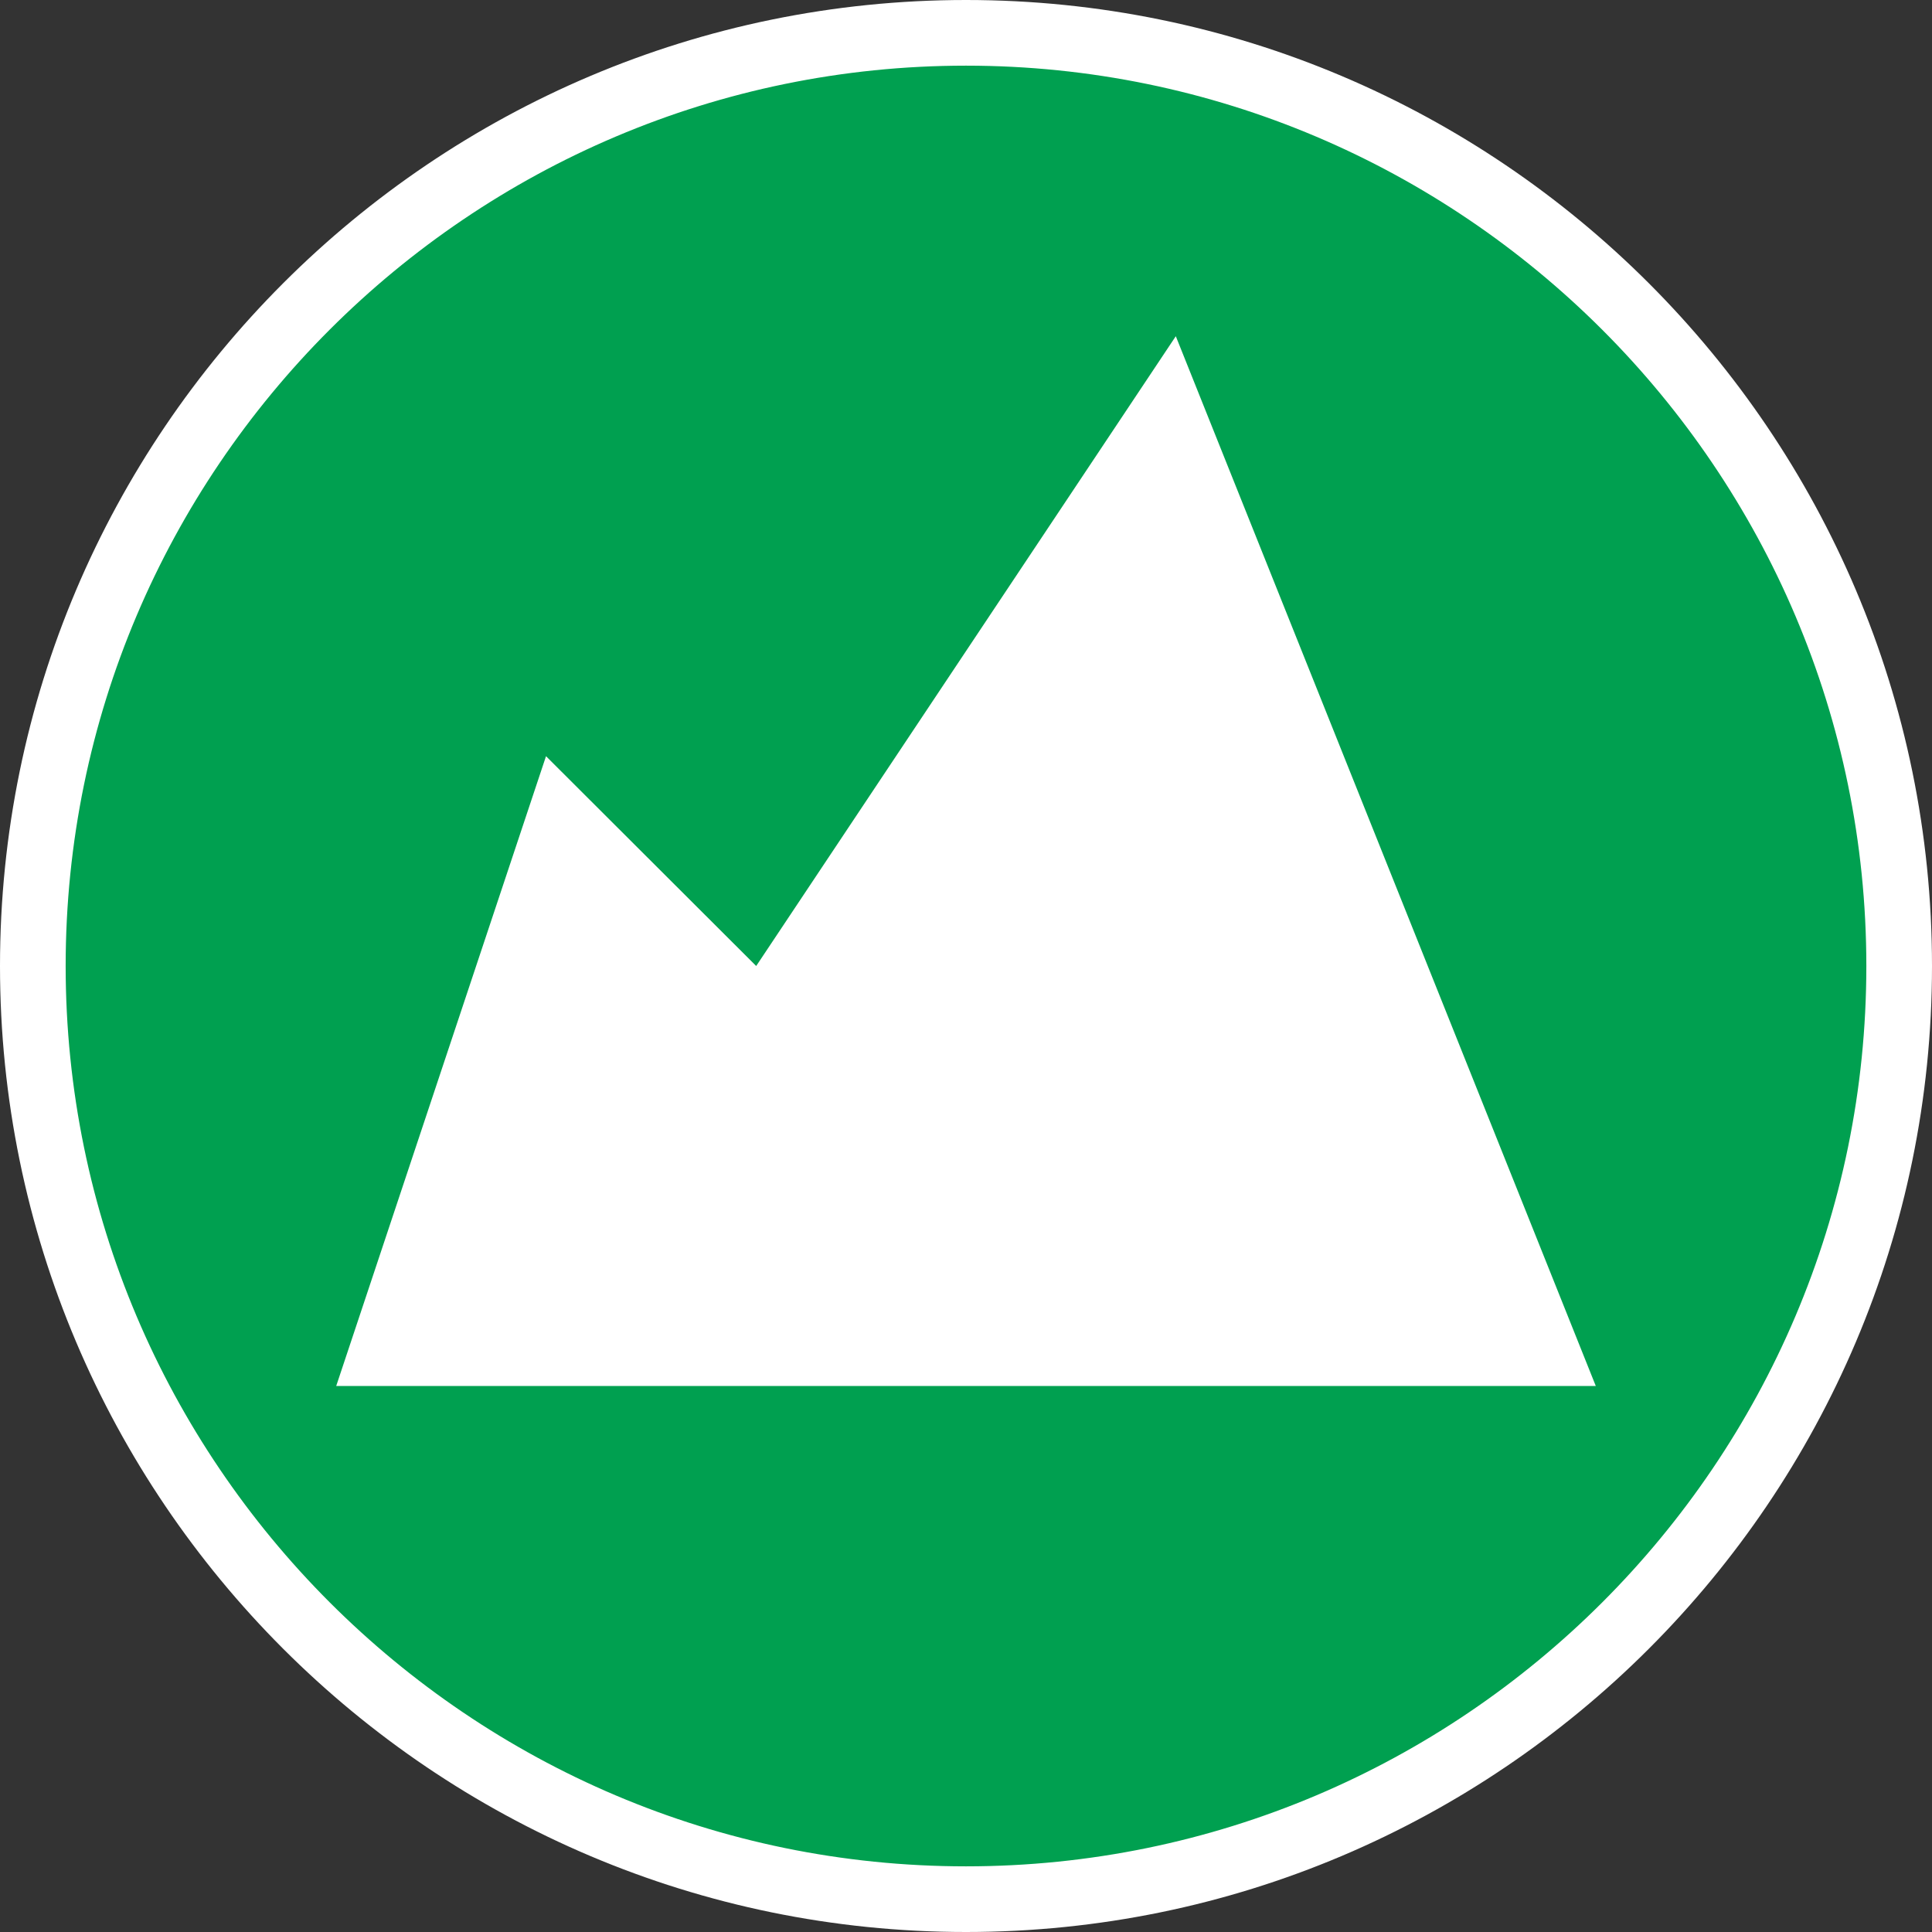
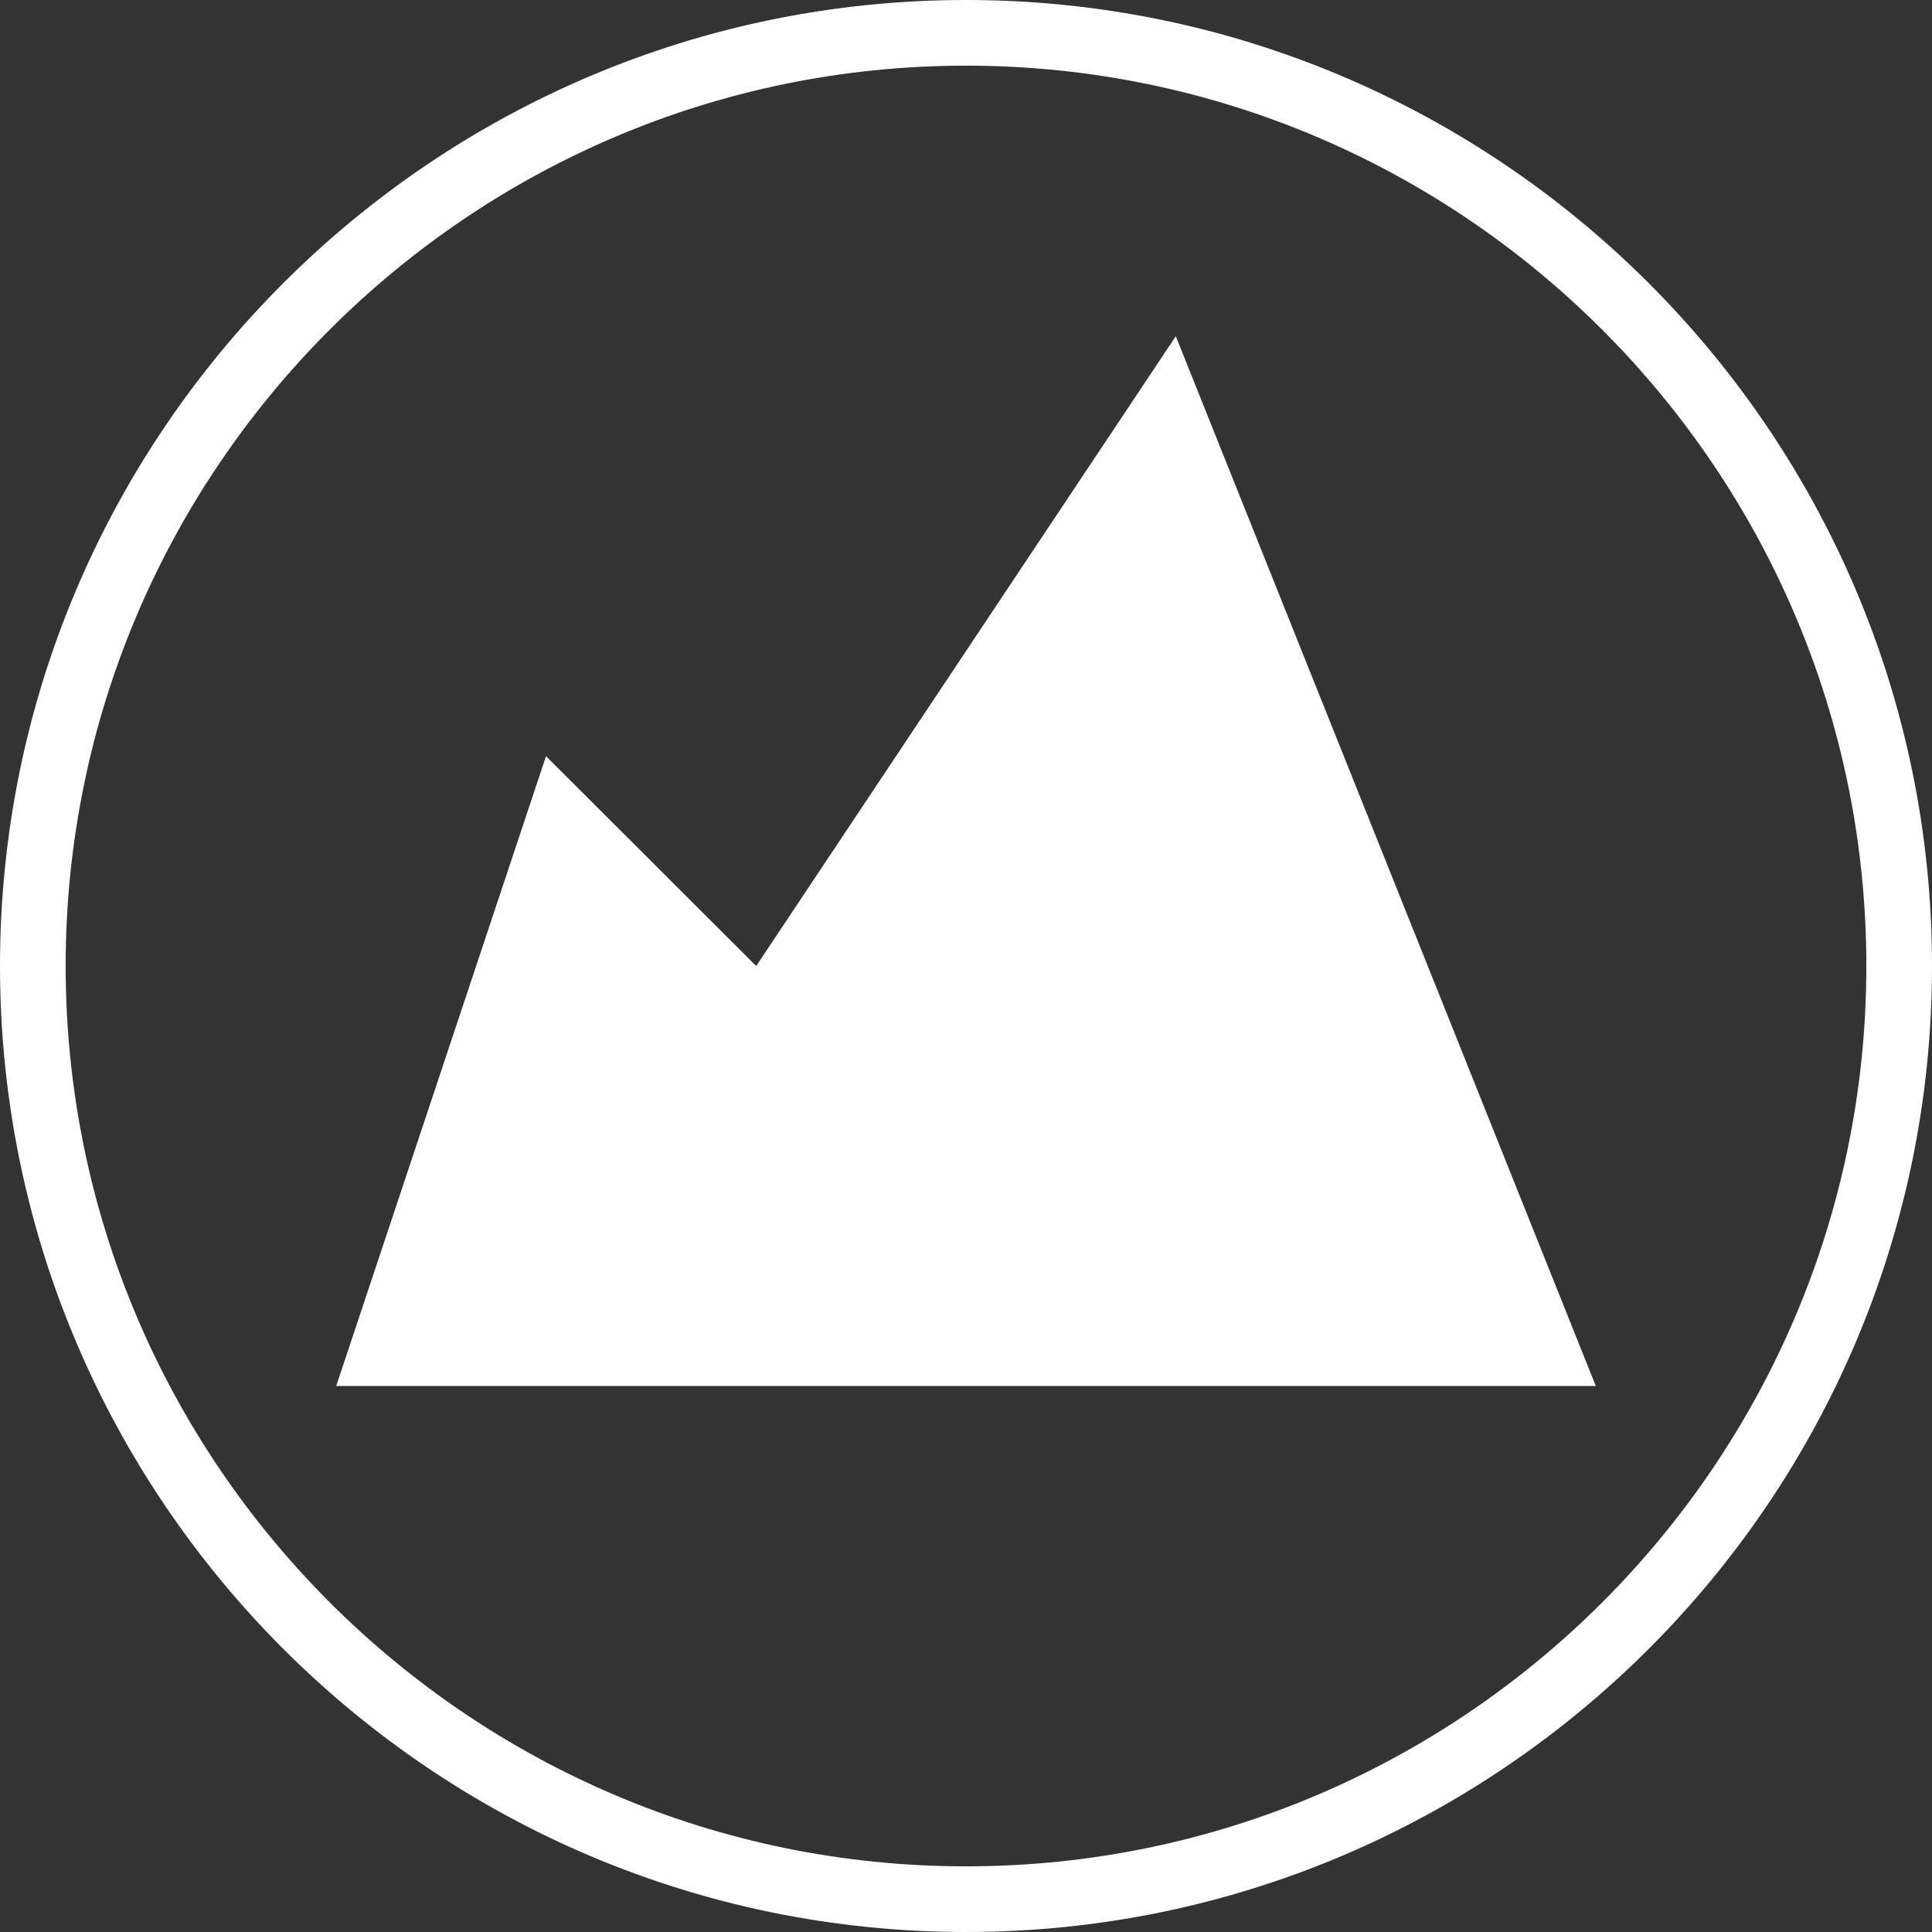
<svg xmlns="http://www.w3.org/2000/svg" version="1.1" id="Calque_1" x="0px" y="0px" width="512px" height="512px" viewBox="0 0 512 512" style="enable-background:new 0 0 512 512;" xml:space="preserve">
  <rect x="0" y="0" width="512" height="512" fill="#333333" stroke="none" />
  <style type="text/css">
	.st0{fill:#00A050;}
	.st1{fill:#FFFFFF;}
</style>
  <g>
    <g>
-       <circle class="st0" cx="256" cy="256" r="247.3" />
-       <path class="st1" d="M256,512C114.8,512,0,397.2,0,256S114.8,0,256,0s256,114.8,256,256S397.2,512,256,512z M256,17.4    c-131.5,0-238.6,107-238.6,238.6c0,131.5,107,238.6,238.6,238.6c131.5,0,238.6-107,238.6-238.6C494.6,124.5,387.5,17.4,256,17.4z" />
+       <path class="st1" d="M256,512C114.8,512,0,397.2,0,256S114.8,0,256,0s256,114.8,256,256S397.2,512,256,512z M256,17.4    c-131.5,0-238.6,107-238.6,238.6c0,131.5,107,238.6,238.6,238.6c131.5,0,238.6-107,238.6-238.6C494.6,124.5,387.5,17.4,256,17.4" />
    </g>
    <polygon class="st1" points="89.1,367.3 422.9,367.3 311.6,89.1 200.4,256 144.7,200.4  " />
  </g>
</svg>